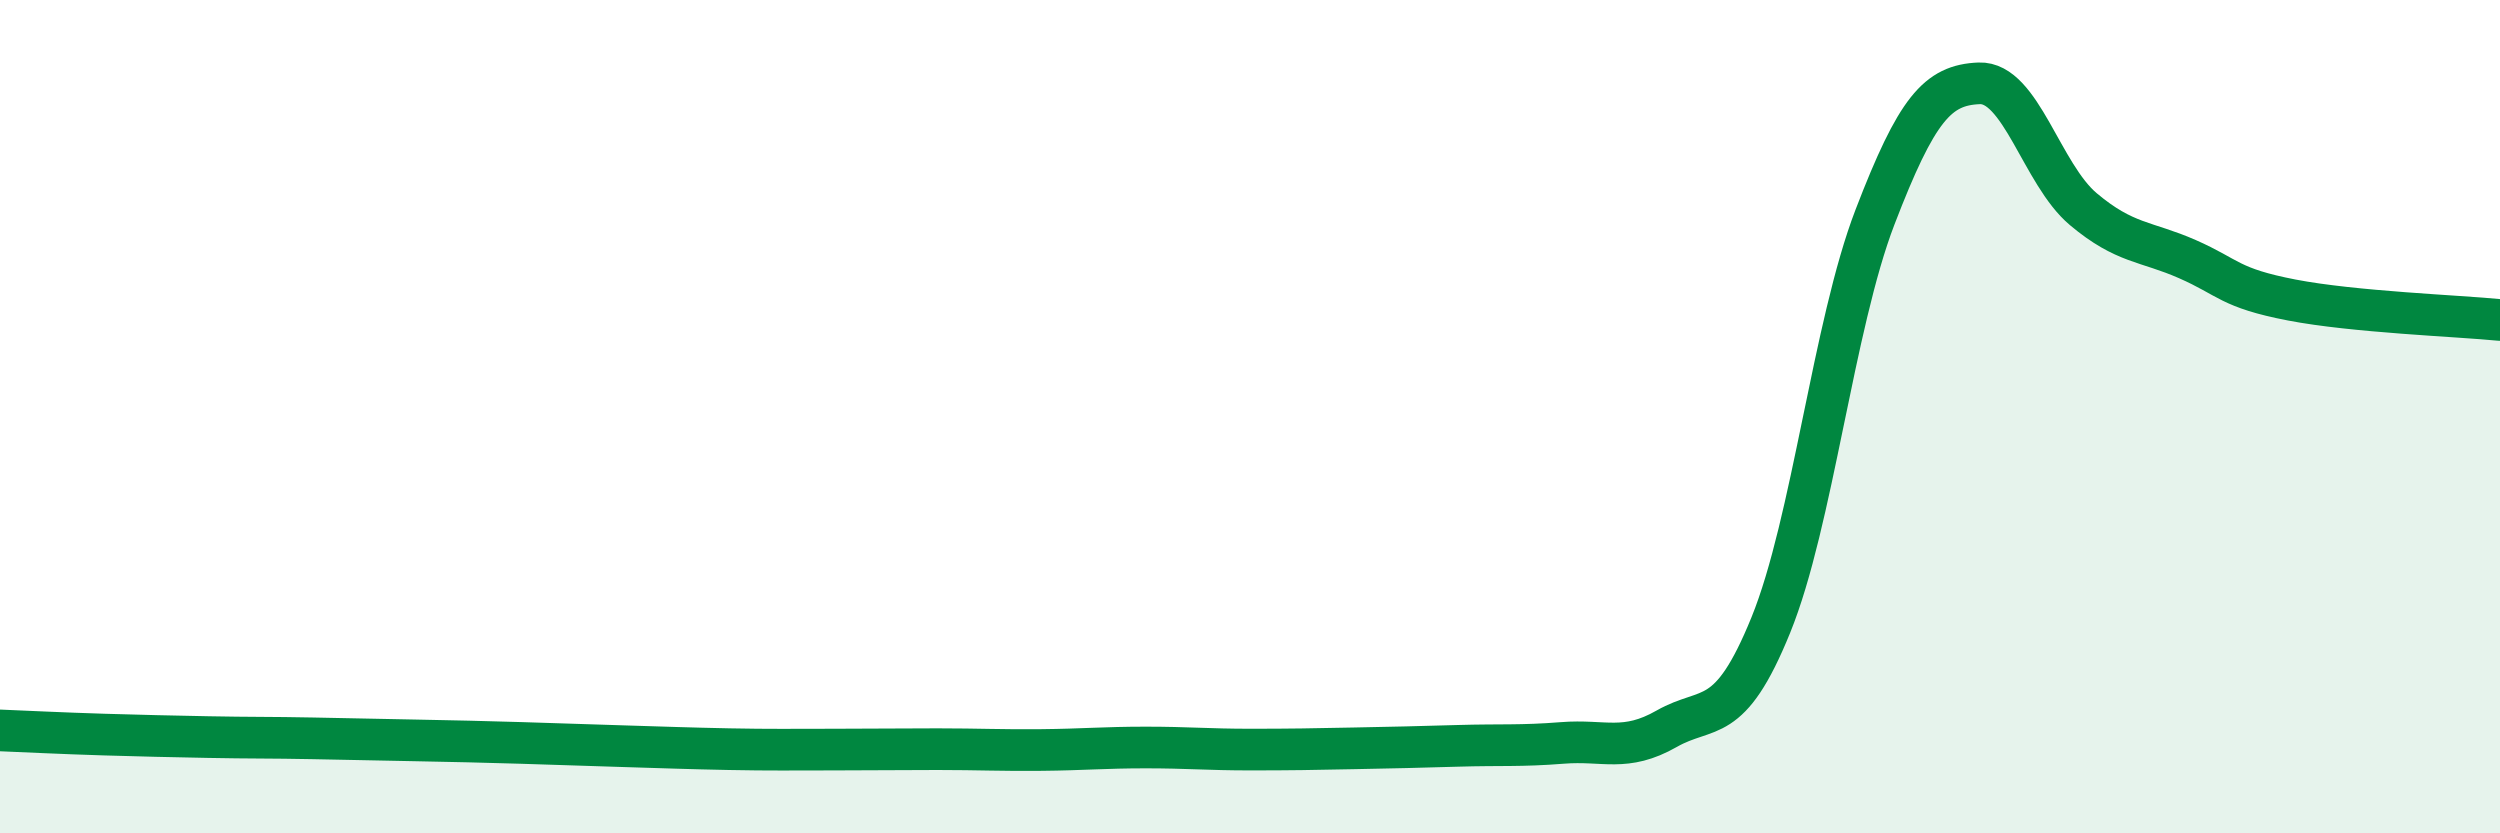
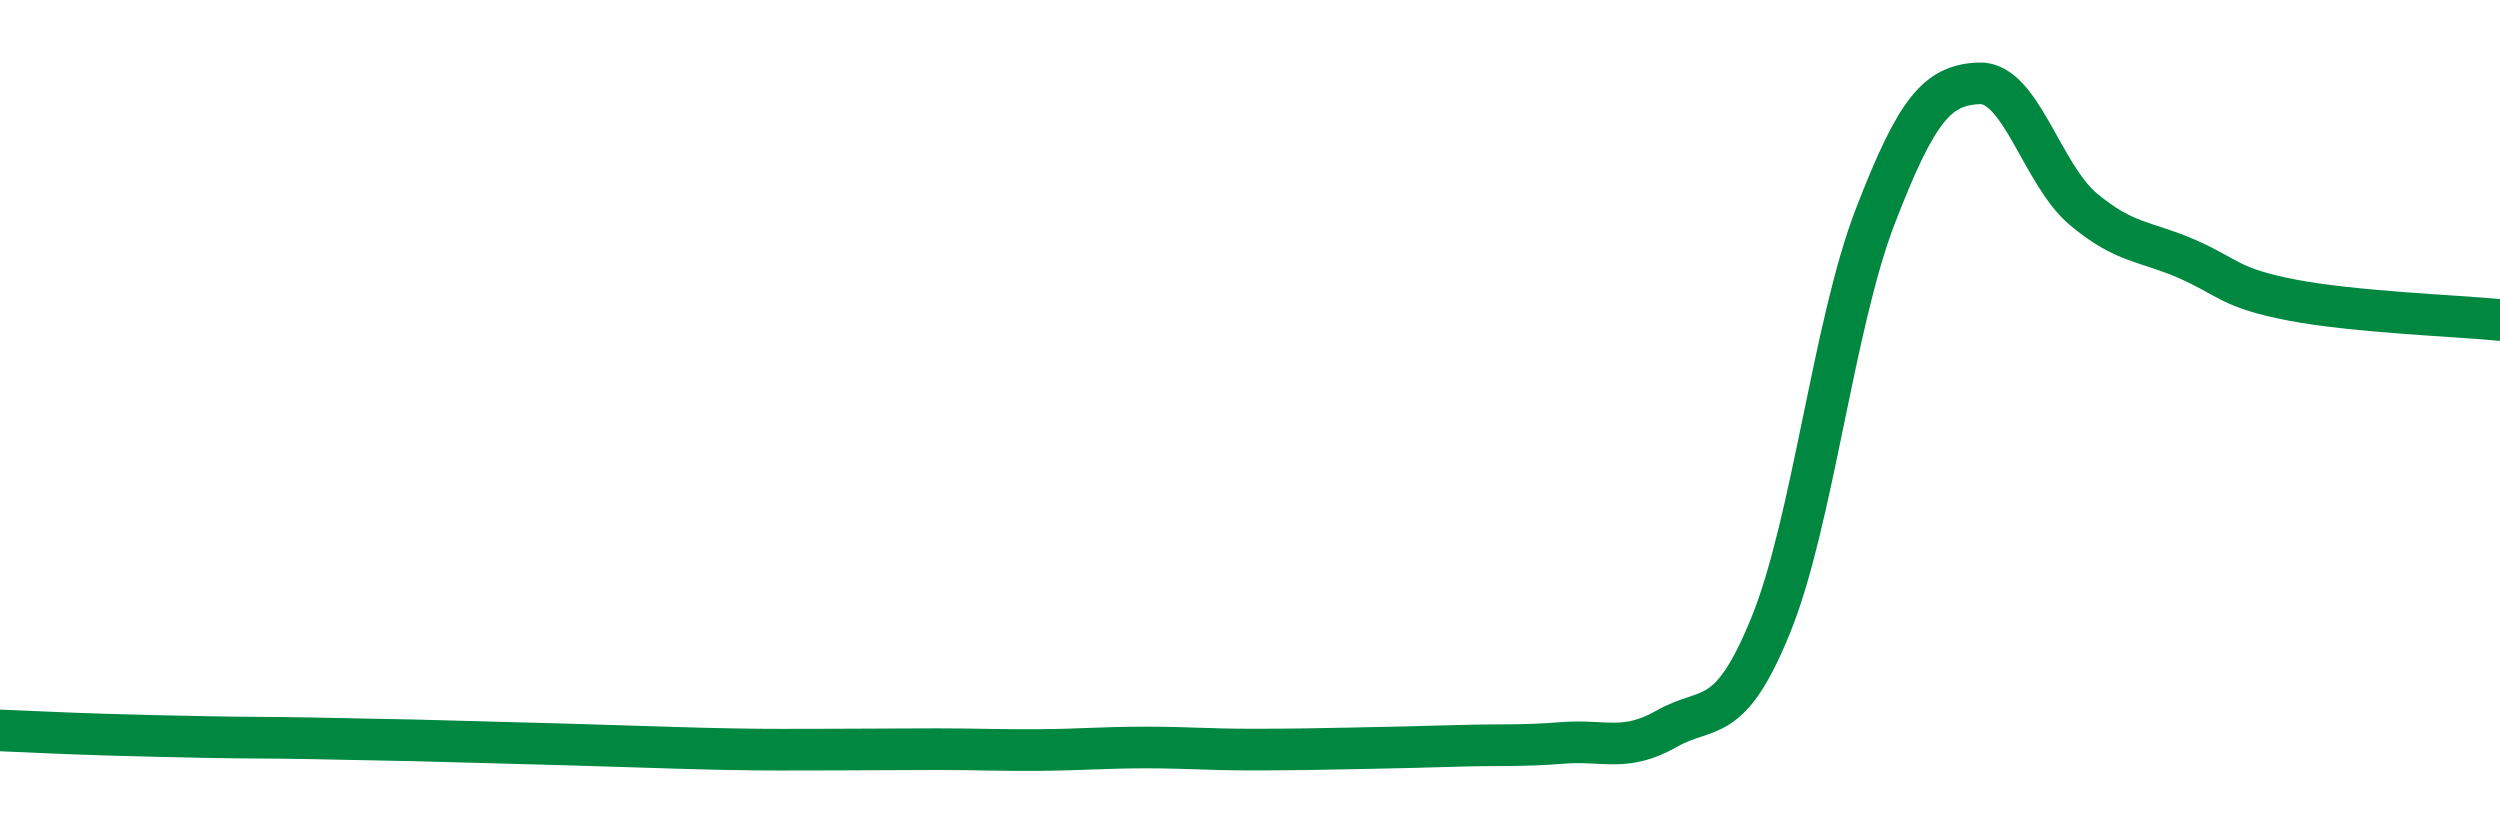
<svg xmlns="http://www.w3.org/2000/svg" width="60" height="20" viewBox="0 0 60 20">
-   <path d="M 0,17.53 C 0.5,17.55 1.5,17.6 2.5,17.63 C 3.5,17.66 4,17.67 5,17.69 C 6,17.71 6.5,17.7 7.5,17.72 C 8.5,17.74 9,17.75 10,17.77 C 11,17.79 11.5,17.8 12.5,17.83 C 13.5,17.86 14,17.88 15,17.91 C 16,17.94 16.5,17.96 17.5,17.98 C 18.5,18 19,17.99 20,17.99 C 21,17.99 21.5,17.98 22.5,17.98 C 23.5,17.98 24,18.01 25,18 C 26,17.99 26.5,17.94 27.5,17.94 C 28.5,17.94 29,17.99 30,17.99 C 31,17.99 31.5,17.98 32.5,17.96 C 33.5,17.94 34,17.93 35,17.9 C 36,17.87 36.5,17.91 37.5,17.83 C 38.5,17.75 39,18.06 40,17.49 C 41,16.92 41.5,17.46 42.5,15 C 43.5,12.54 44,7.81 45,5.21 C 46,2.61 46.5,2.04 47.5,2 C 48.5,1.96 49,4.18 50,5.02 C 51,5.86 51.5,5.78 52.5,6.22 C 53.5,6.66 53.5,6.91 55,7.2 C 56.5,7.49 59,7.58 60,7.68L60 20L0 20Z" fill="#008740" opacity="0.1" stroke-linecap="round" stroke-linejoin="round" />
-   <path d="M 0,17.53 C 0.5,17.55 1.5,17.6 2.5,17.63 C 3.5,17.66 4,17.67 5,17.69 C 6,17.71 6.5,17.7 7.5,17.72 C 8.5,17.74 9,17.75 10,17.77 C 11,17.79 11.5,17.8 12.5,17.83 C 13.5,17.86 14,17.88 15,17.91 C 16,17.94 16.5,17.96 17.5,17.98 C 18.5,18 19,17.99 20,17.99 C 21,17.99 21.5,17.98 22.5,17.98 C 23.5,17.98 24,18.01 25,18 C 26,17.99 26.5,17.94 27.5,17.94 C 28.5,17.94 29,17.99 30,17.99 C 31,17.99 31.5,17.98 32.5,17.96 C 33.5,17.94 34,17.93 35,17.9 C 36,17.87 36.5,17.91 37.5,17.83 C 38.5,17.75 39,18.06 40,17.49 C 41,16.92 41.5,17.46 42.5,15 C 43.5,12.54 44,7.81 45,5.21 C 46,2.61 46.5,2.04 47.5,2 C 48.5,1.96 49,4.18 50,5.02 C 51,5.86 51.5,5.78 52.5,6.22 C 53.5,6.66 53.5,6.91 55,7.2 C 56.5,7.49 59,7.58 60,7.68" stroke="#008740" stroke-width="1" fill="none" stroke-linecap="round" stroke-linejoin="round" />
+   <path d="M 0,17.53 C 0.5,17.55 1.5,17.6 2.5,17.63 C 3.5,17.66 4,17.67 5,17.69 C 6,17.71 6.5,17.7 7.5,17.72 C 8.5,17.74 9,17.75 10,17.77 C 13.5,17.86 14,17.88 15,17.91 C 16,17.94 16.5,17.96 17.5,17.98 C 18.5,18 19,17.99 20,17.99 C 21,17.99 21.5,17.98 22.5,17.98 C 23.5,17.98 24,18.01 25,18 C 26,17.99 26.5,17.94 27.5,17.94 C 28.5,17.94 29,17.99 30,17.99 C 31,17.99 31.5,17.98 32.5,17.96 C 33.5,17.94 34,17.93 35,17.9 C 36,17.87 36.5,17.91 37.5,17.83 C 38.5,17.75 39,18.06 40,17.49 C 41,16.92 41.5,17.46 42.5,15 C 43.5,12.54 44,7.81 45,5.21 C 46,2.61 46.5,2.04 47.5,2 C 48.5,1.96 49,4.18 50,5.02 C 51,5.86 51.5,5.78 52.5,6.22 C 53.5,6.66 53.5,6.91 55,7.2 C 56.5,7.49 59,7.58 60,7.68" stroke="#008740" stroke-width="1" fill="none" stroke-linecap="round" stroke-linejoin="round" />
</svg>